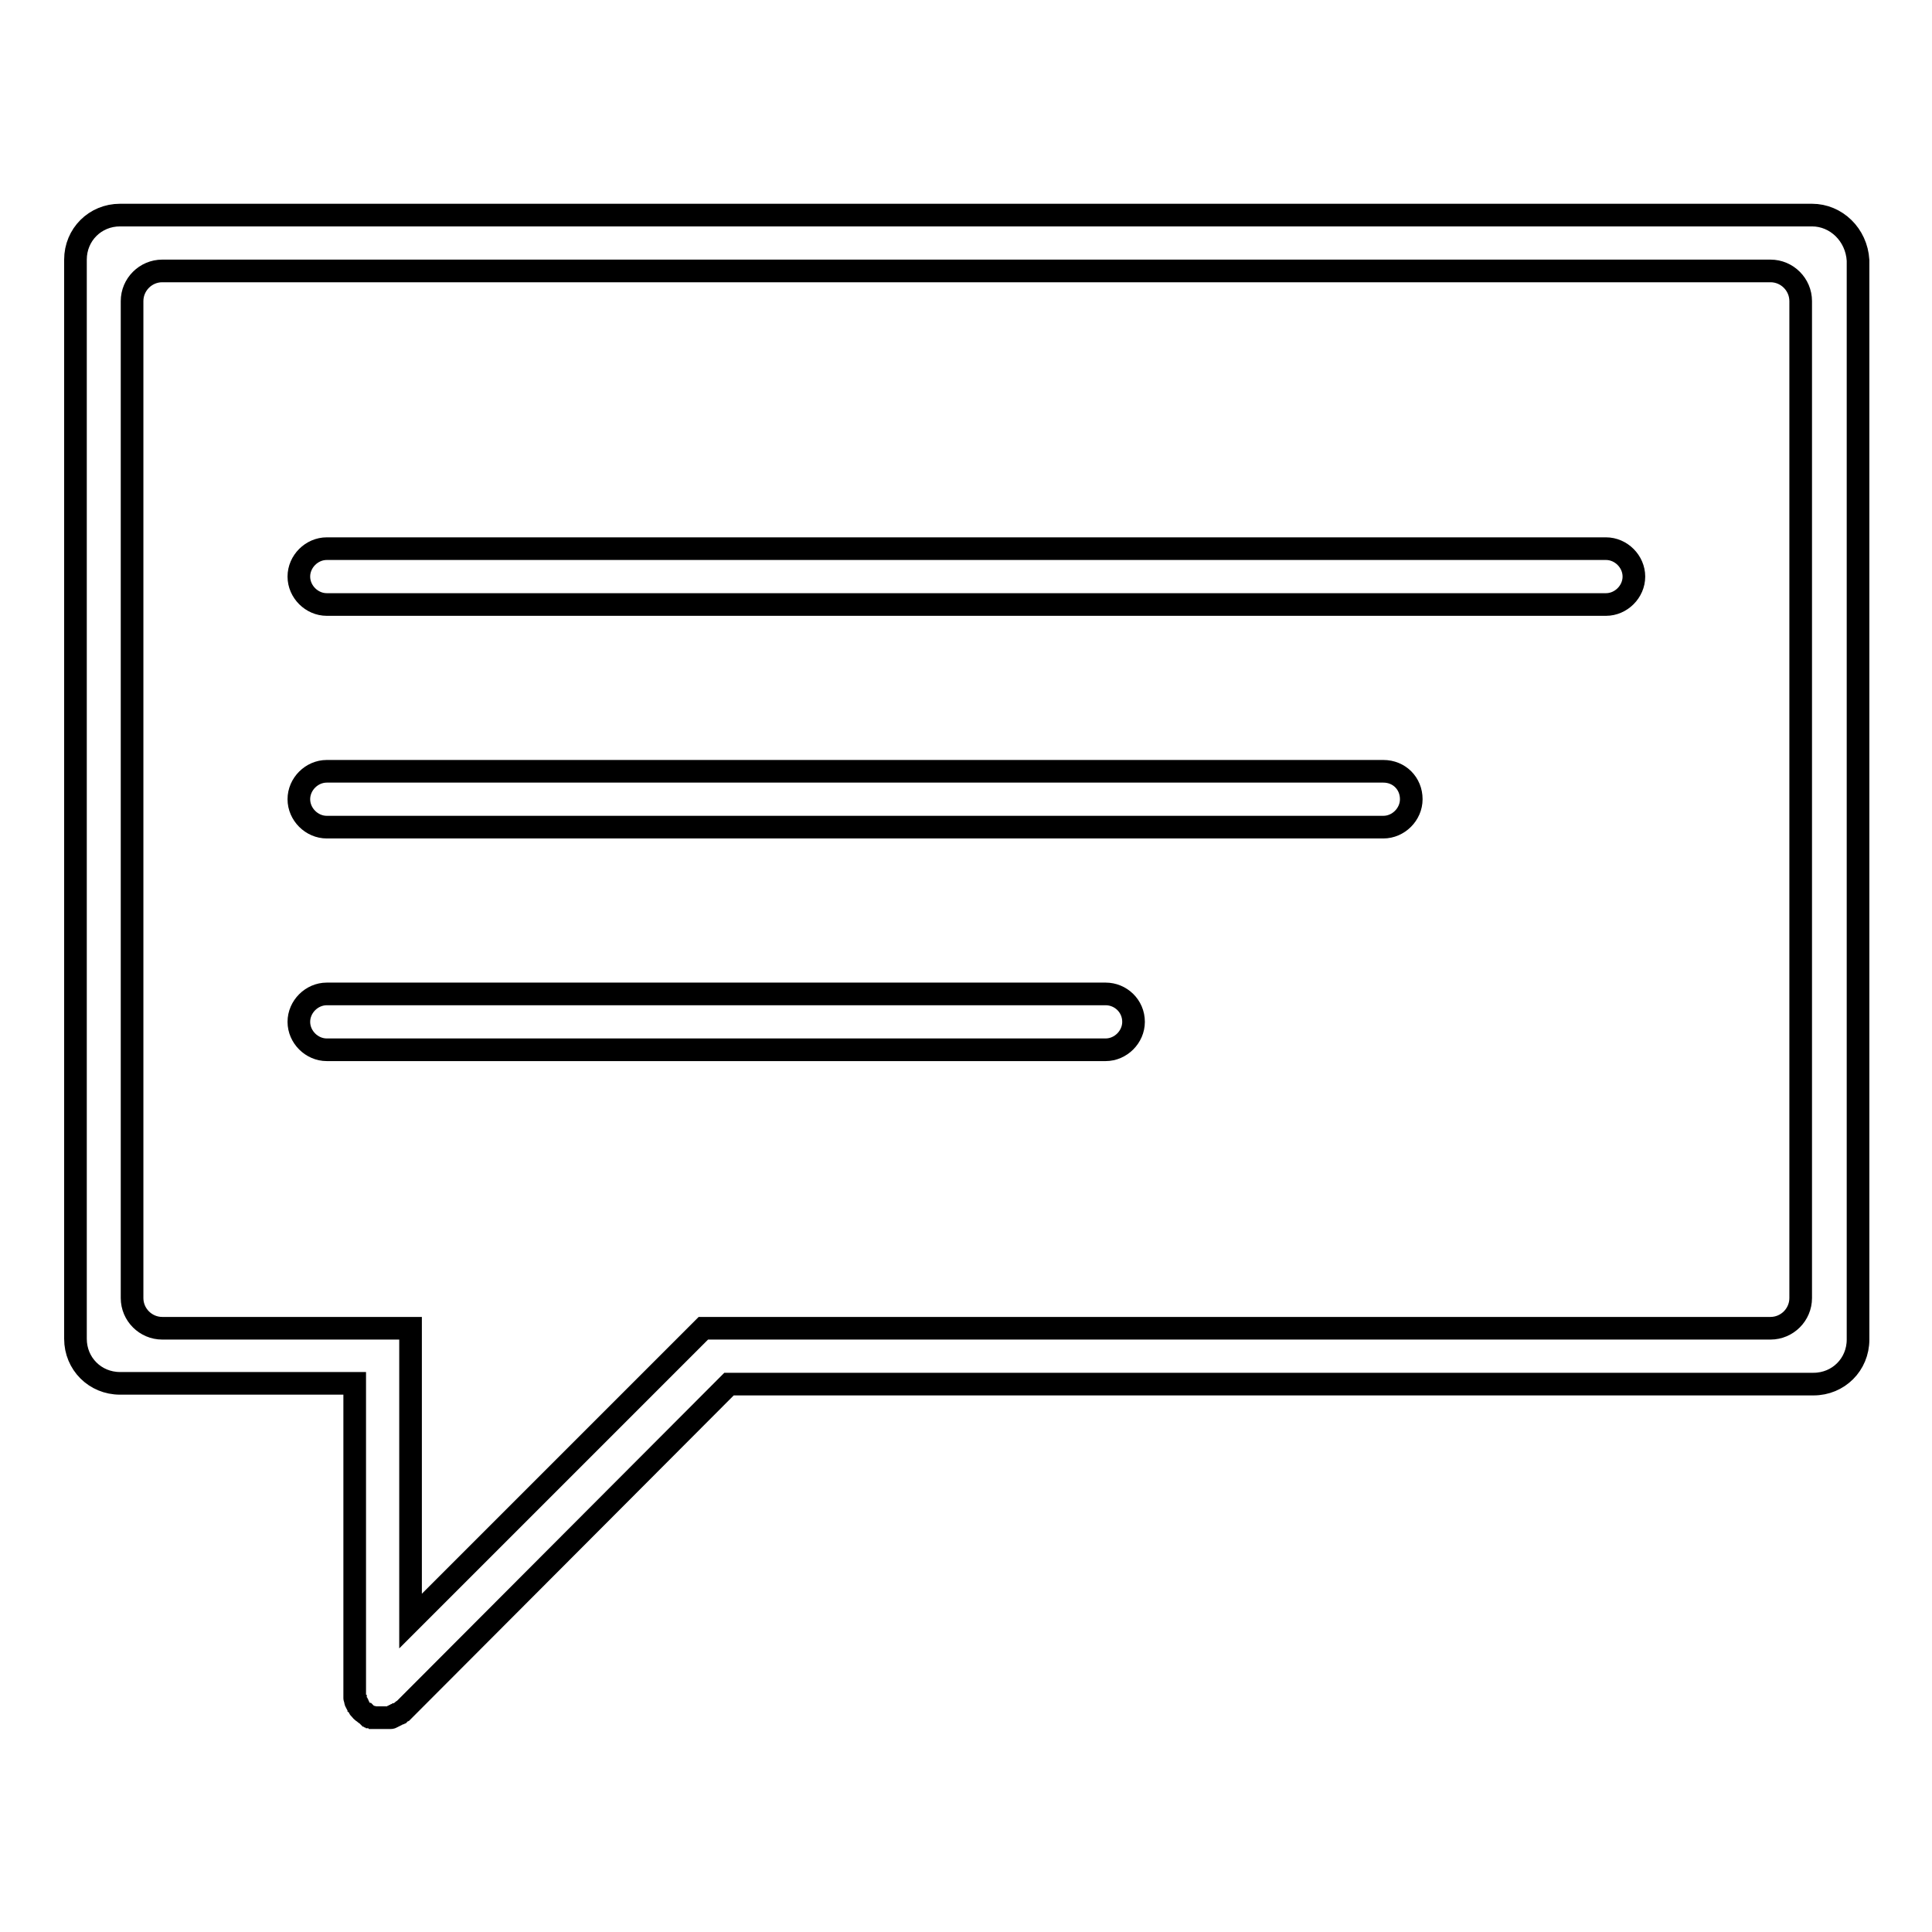
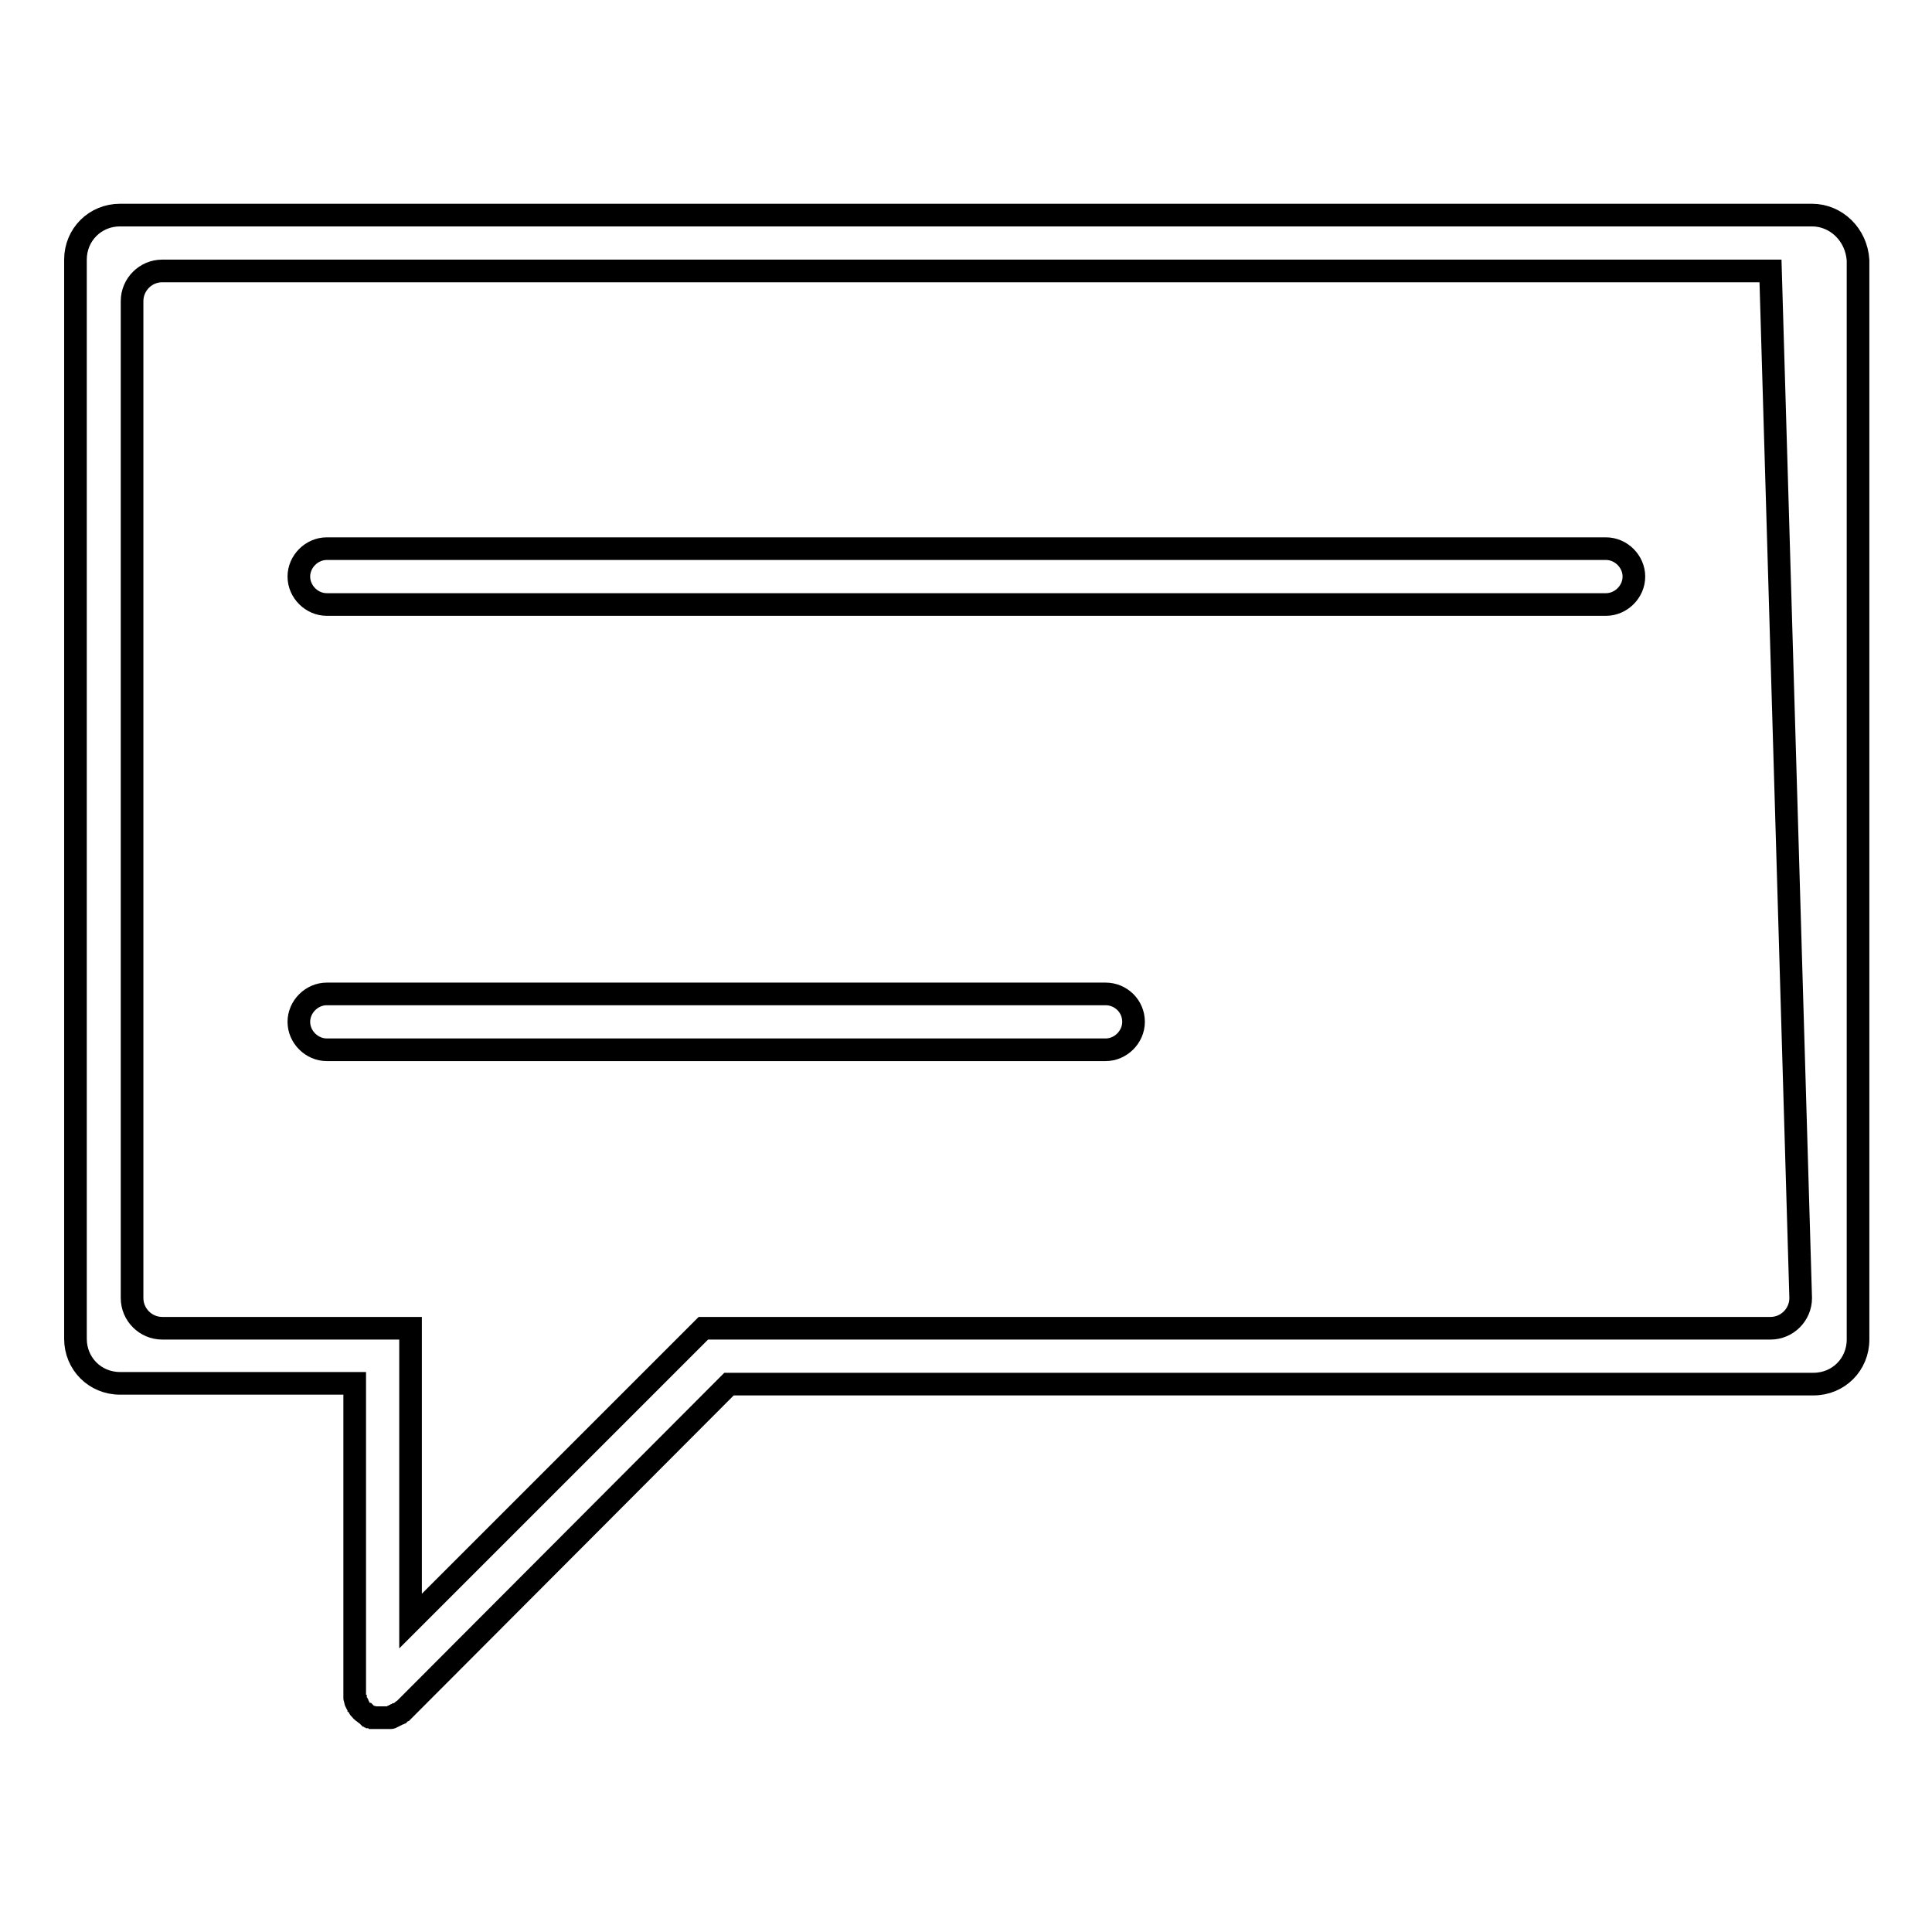
<svg xmlns="http://www.w3.org/2000/svg" version="1.1" x="0px" y="0px" viewBox="0 0 256 256" enable-background="new 0 0 256 256" xml:space="preserve">
  <g>
    <g>
-       <path stroke-width="3" fill-opacity="0" stroke="#000000" d="M240.1,28.5H15.9c-3.3,0-5.9,2.6-5.9,5.9v143c0,3.3,2.6,5.9,5.9,5.9H47v40.5c0,0.1,0,0.2,0,0.4c0,0,0,0.1,0,0.2c0,0.1,0,0.1,0,0.2c0,0.1,0,0.1,0,0.2c0,0,0,0.1,0,0.2c0,0.1,0,0.1,0.1,0.2c0,0,0,0.1,0,0.2c0,0,0,0.1,0.1,0.2c0,0,0,0.1,0.1,0.2c0,0,0,0.1,0.1,0.1c0,0,0.1,0.1,0.1,0.2c0,0,0.1,0.1,0.1,0.2c0,0,0,0.1,0.1,0.1c0.1,0.2,0.3,0.4,0.5,0.5c0,0,0.1,0.1,0.1,0.1c0,0,0.1,0.1,0.2,0.1c0,0,0.1,0.1,0.1,0.1c0,0,0.1,0.1,0.1,0.1c0,0,0.1,0,0.2,0.1c0,0,0.1,0,0.2,0.1c0,0,0.1,0,0.2,0c0,0,0.1,0,0.2,0.1c0,0,0.1,0,0.2,0c0.1,0,0.1,0,0.2,0c0.1,0,0.1,0,0.2,0c0,0,0.1,0,0.2,0c0.2,0,0.5,0,0.7,0c0,0,0.1,0,0.2,0c0.1,0,0.1,0,0.2,0c0.1,0,0.1,0,0.2,0c0,0,0.1,0,0.2,0c0,0,0.1,0,0.2-0.1c0,0,0.1,0,0.2-0.1c0,0,0.1,0,0.2-0.1c0,0,0.1,0,0.2-0.1c0,0,0.1,0,0.1-0.1c0,0,0.1-0.1,0.2-0.1c0,0,0.1-0.1,0.2-0.1c0,0,0.1-0.1,0.1-0.1c0.1-0.1,0.2-0.2,0.3-0.2l43.1-43.2h143.7c3.3,0,5.9-2.6,5.9-5.9v-143C246,31.1,243.3,28.5,240.1,28.5z M238.6,172c0,2.2-1.8,4-4,4H93.2l-7.2,7.2l-31.6,31.6v-31.6V176H21.5c-2.2,0-4-1.8-4-4V39.9c0-2.2,1.8-4,4-4h213.1c2.2,0,4,1.8,4,4L238.6,172L238.6,172z" />
+       <path stroke-width="3" fill-opacity="0" stroke="#000000" d="M240.1,28.5H15.9c-3.3,0-5.9,2.6-5.9,5.9v143c0,3.3,2.6,5.9,5.9,5.9H47v40.5c0,0.1,0,0.2,0,0.4c0,0,0,0.1,0,0.2c0,0.1,0,0.1,0,0.2c0,0.1,0,0.1,0,0.2c0,0,0,0.1,0,0.2c0,0.1,0,0.1,0.1,0.2c0,0,0,0.1,0,0.2c0,0,0,0.1,0.1,0.2c0,0,0,0.1,0.1,0.2c0,0,0,0.1,0.1,0.1c0,0,0.1,0.1,0.1,0.2c0,0,0.1,0.1,0.1,0.2c0,0,0,0.1,0.1,0.1c0.1,0.2,0.3,0.4,0.5,0.5c0,0,0.1,0.1,0.1,0.1c0,0,0.1,0.1,0.2,0.1c0,0,0.1,0.1,0.1,0.1c0,0,0.1,0.1,0.1,0.1c0,0,0.1,0,0.2,0.1c0,0,0.1,0,0.2,0.1c0,0,0.1,0,0.2,0c0,0,0.1,0,0.2,0.1c0,0,0.1,0,0.2,0c0.1,0,0.1,0,0.2,0c0.1,0,0.1,0,0.2,0c0,0,0.1,0,0.2,0c0.2,0,0.5,0,0.7,0c0,0,0.1,0,0.2,0c0.1,0,0.1,0,0.2,0c0.1,0,0.1,0,0.2,0c0,0,0.1,0,0.2,0c0,0,0.1,0,0.2-0.1c0,0,0.1,0,0.2-0.1c0,0,0.1,0,0.2-0.1c0,0,0.1,0,0.2-0.1c0,0,0.1,0,0.1-0.1c0,0,0.1-0.1,0.2-0.1c0,0,0.1-0.1,0.2-0.1c0,0,0.1-0.1,0.1-0.1c0.1-0.1,0.2-0.2,0.3-0.2l43.1-43.2h143.7c3.3,0,5.9-2.6,5.9-5.9v-143C246,31.1,243.3,28.5,240.1,28.5z M238.6,172c0,2.2-1.8,4-4,4H93.2l-7.2,7.2l-31.6,31.6v-31.6V176H21.5c-2.2,0-4-1.8-4-4V39.9c0-2.2,1.8-4,4-4h213.1L238.6,172L238.6,172z" />
      <path stroke-width="3" fill-opacity="0" stroke="#000000" d="M212.8,72.7H43.3c-2,0-3.7,1.7-3.7,3.7c0,2,1.7,3.7,3.7,3.7h169.5c2,0,3.7-1.7,3.7-3.7S214.8,72.7,212.8,72.7z" />
-       <path stroke-width="3" fill-opacity="0" stroke="#000000" d="M183.3,102.2h-140c-2,0-3.7,1.7-3.7,3.7c0,2,1.7,3.7,3.7,3.7h140c2,0,3.7-1.7,3.7-3.7C187,103.8,185.4,102.2,183.3,102.2z" />
      <path stroke-width="3" fill-opacity="0" stroke="#000000" d="M146.5,131.7H43.3c-2,0-3.7,1.7-3.7,3.7c0,2,1.7,3.7,3.7,3.7h103.2c2,0,3.7-1.7,3.7-3.7C150.2,133.3,148.5,131.7,146.5,131.7z" />
    </g>
  </g>
</svg>